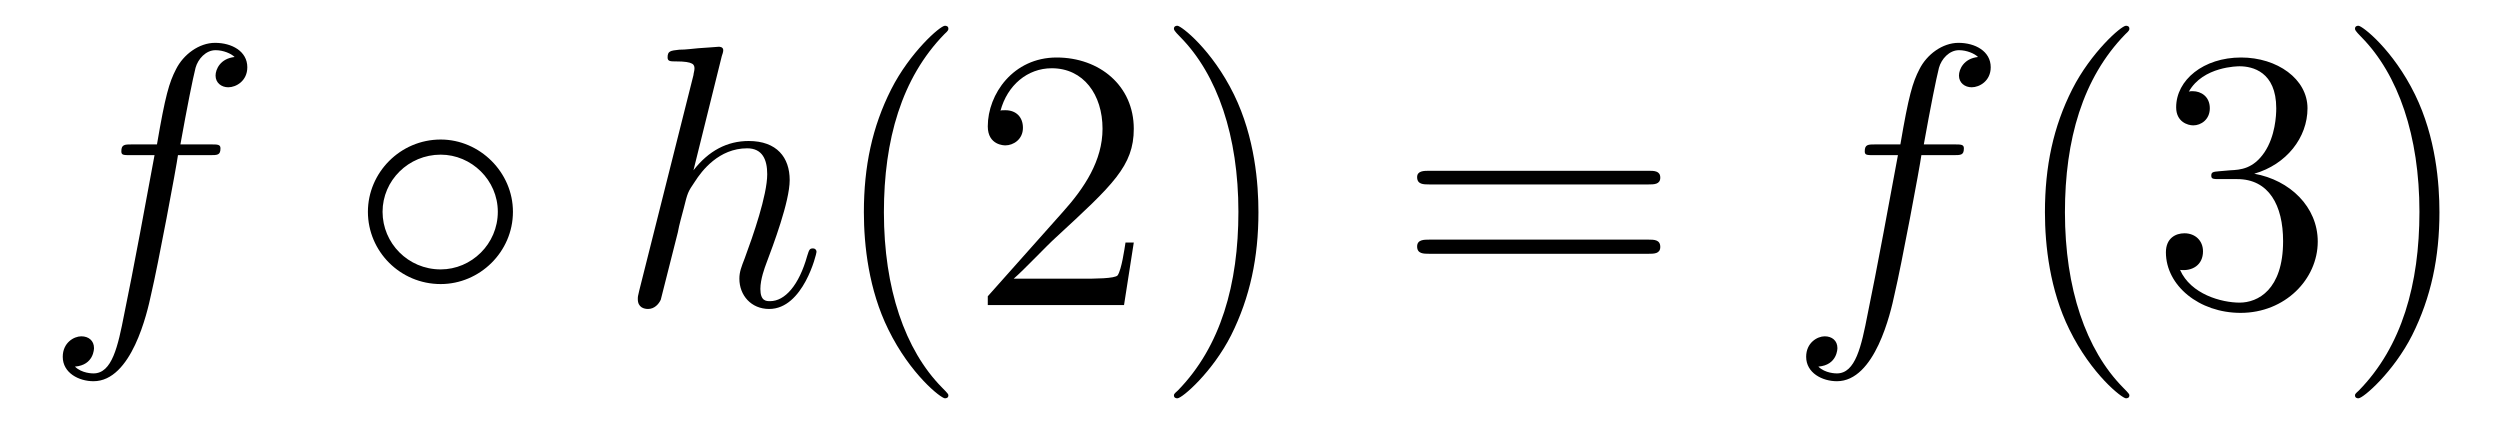
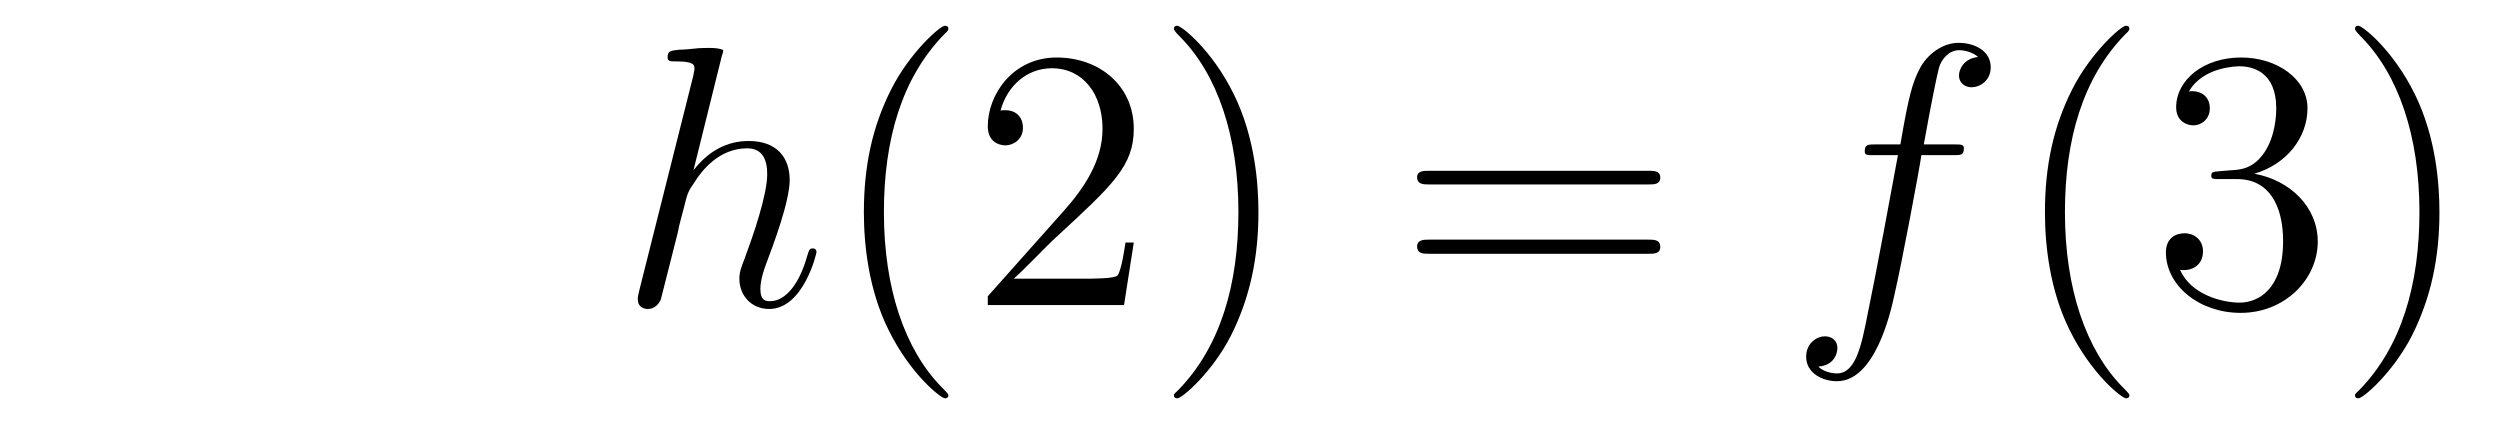
<svg xmlns="http://www.w3.org/2000/svg" height="14pt" version="1.1" viewBox="0 -14 80 14" width="80pt">
  <g id="page1">
    <g transform="matrix(1 0 0 1 -127 650)">
-       <path d="M133.711 -659.035C133.961 -659.035 134.055 -659.035 134.055 -659.254C134.055 -659.379 133.961 -659.379 133.742 -659.379H132.773C132.992 -660.598 133.164 -661.457 133.258 -661.832C133.336 -662.113 133.586 -662.394 133.898 -662.394C134.148 -662.394 134.398 -662.285 134.508 -662.176C134.055 -662.129 133.898 -661.785 133.898 -661.582C133.898 -661.348 134.086 -661.207 134.305 -661.207C134.555 -661.207 134.914 -661.41 134.914 -661.848C134.914 -662.363 134.414 -662.629 133.883 -662.629C133.367 -662.629 132.867 -662.254 132.633 -661.785C132.414 -661.363 132.289 -660.941 132.023 -659.379H131.227C130.992 -659.379 130.883 -659.379 130.883 -659.16C130.883 -659.035 130.945 -659.035 131.195 -659.035H131.945C131.742 -657.926 131.242 -655.223 130.977 -653.957C130.773 -652.91 130.586 -652.051 129.992 -652.051C129.961 -652.051 129.617 -652.051 129.398 -652.269C130.008 -652.316 130.008 -652.848 130.008 -652.863C130.008 -653.098 129.836 -653.238 129.602 -653.238C129.367 -653.238 129.008 -653.035 129.008 -652.582C129.008 -652.066 129.523 -651.801 129.992 -651.801C131.211 -651.801 131.711 -653.988 131.836 -654.582C132.055 -655.504 132.648 -658.676 132.695 -659.035H133.711ZM134.156 -654.238" fill-rule="evenodd" />
-       <path d="M143.414 -657.223C143.414 -658.488 142.352 -659.535 141.102 -659.535C139.805 -659.535 138.773 -658.473 138.773 -657.223C138.773 -655.957 139.805 -654.91 141.102 -654.91C142.352 -654.91 143.414 -655.941 143.414 -657.223ZM141.102 -655.379C140.055 -655.379 139.242 -656.223 139.242 -657.223C139.242 -658.223 140.07 -659.051 141.102 -659.051C142.086 -659.051 142.93 -658.238 142.93 -657.223C142.93 -656.191 142.086 -655.379 141.102 -655.379ZM144.113 -654.238" fill-rule="evenodd" />
-       <path d="M150.098 -662.207C150.113 -662.254 150.144 -662.332 150.144 -662.394C150.144 -662.504 150.02 -662.504 150.004 -662.504C149.988 -662.504 149.394 -662.457 149.348 -662.457C149.145 -662.441 148.957 -662.41 148.738 -662.41C148.441 -662.379 148.363 -662.363 148.363 -662.16C148.363 -662.035 148.457 -662.035 148.629 -662.035C149.207 -662.035 149.223 -661.926 149.223 -661.801C149.223 -661.738 149.191 -661.644 149.191 -661.598L147.457 -654.707C147.41 -654.519 147.41 -654.504 147.41 -654.426C147.41 -654.16 147.613 -654.113 147.738 -654.113C147.941 -654.113 148.082 -654.27 148.145 -654.41L148.691 -656.566C148.738 -656.832 148.816 -657.082 148.879 -657.332C149.004 -657.832 149.004 -657.848 149.238 -658.191C149.457 -658.535 150.004 -659.254 150.91 -659.254C151.395 -659.254 151.551 -658.895 151.551 -658.426C151.551 -657.754 151.098 -656.457 150.832 -655.738C150.723 -655.457 150.66 -655.301 150.66 -655.082C150.66 -654.551 151.035 -654.113 151.613 -654.113C152.707 -654.113 153.129 -655.879 153.129 -655.941C153.129 -656.004 153.082 -656.051 153.02 -656.051C152.91 -656.051 152.895 -656.019 152.832 -655.816C152.566 -654.863 152.113 -654.363 151.644 -654.363C151.52 -654.363 151.332 -654.363 151.332 -654.754C151.332 -655.066 151.473 -655.441 151.52 -655.566C151.738 -656.145 152.27 -657.551 152.27 -658.238C152.27 -658.957 151.863 -659.488 150.957 -659.488C150.27 -659.488 149.676 -659.176 149.191 -658.551L150.098 -662.207ZM153.473 -654.238" fill-rule="evenodd" />
+       <path d="M150.098 -662.207C150.113 -662.254 150.144 -662.332 150.144 -662.394C149.988 -662.504 149.394 -662.457 149.348 -662.457C149.145 -662.441 148.957 -662.41 148.738 -662.41C148.441 -662.379 148.363 -662.363 148.363 -662.16C148.363 -662.035 148.457 -662.035 148.629 -662.035C149.207 -662.035 149.223 -661.926 149.223 -661.801C149.223 -661.738 149.191 -661.644 149.191 -661.598L147.457 -654.707C147.41 -654.519 147.41 -654.504 147.41 -654.426C147.41 -654.16 147.613 -654.113 147.738 -654.113C147.941 -654.113 148.082 -654.27 148.145 -654.41L148.691 -656.566C148.738 -656.832 148.816 -657.082 148.879 -657.332C149.004 -657.832 149.004 -657.848 149.238 -658.191C149.457 -658.535 150.004 -659.254 150.91 -659.254C151.395 -659.254 151.551 -658.895 151.551 -658.426C151.551 -657.754 151.098 -656.457 150.832 -655.738C150.723 -655.457 150.66 -655.301 150.66 -655.082C150.66 -654.551 151.035 -654.113 151.613 -654.113C152.707 -654.113 153.129 -655.879 153.129 -655.941C153.129 -656.004 153.082 -656.051 153.02 -656.051C152.91 -656.051 152.895 -656.019 152.832 -655.816C152.566 -654.863 152.113 -654.363 151.644 -654.363C151.52 -654.363 151.332 -654.363 151.332 -654.754C151.332 -655.066 151.473 -655.441 151.52 -655.566C151.738 -656.145 152.27 -657.551 152.27 -658.238C152.27 -658.957 151.863 -659.488 150.957 -659.488C150.27 -659.488 149.676 -659.176 149.191 -658.551L150.098 -662.207ZM153.473 -654.238" fill-rule="evenodd" />
      <path d="M157.348 -651.348C157.348 -651.379 157.348 -651.395 157.145 -651.598C155.957 -652.801 155.285 -654.77 155.285 -657.207C155.285 -659.52 155.848 -661.504 157.223 -662.91C157.348 -663.02 157.348 -663.051 157.348 -663.082C157.348 -663.16 157.285 -663.176 157.238 -663.176C157.082 -663.176 156.113 -662.316 155.52 -661.145C154.91 -659.941 154.644 -658.676 154.644 -657.207C154.644 -656.145 154.801 -654.723 155.426 -653.457C156.129 -652.02 157.113 -651.254 157.238 -651.254C157.285 -651.254 157.348 -651.27 157.348 -651.348ZM163.281 -656.238H163.016C162.984 -656.035 162.891 -655.379 162.766 -655.191C162.687 -655.082 162 -655.082 161.641 -655.082H159.438C159.766 -655.363 160.484 -656.129 160.797 -656.41C162.609 -658.082 163.281 -658.691 163.281 -659.879C163.281 -661.254 162.188 -662.16 160.812 -662.16C159.422 -662.16 158.609 -660.988 158.609 -659.957C158.609 -659.348 159.141 -659.348 159.172 -659.348C159.422 -659.348 159.734 -659.535 159.734 -659.91C159.734 -660.254 159.516 -660.473 159.172 -660.473C159.063 -660.473 159.047 -660.473 159.016 -660.457C159.234 -661.269 159.875 -661.816 160.656 -661.816C161.672 -661.816 162.281 -660.973 162.281 -659.879C162.281 -658.863 161.703 -657.988 161.016 -657.223L158.609 -654.519V-654.238H162.969L163.281 -656.238ZM167.27 -657.207C167.27 -658.113 167.16 -659.598 166.488 -660.973C165.785 -662.41 164.801 -663.176 164.676 -663.176C164.629 -663.176 164.566 -663.16 164.566 -663.082C164.566 -663.051 164.566 -663.02 164.769 -662.816C165.957 -661.613 166.629 -659.645 166.629 -657.223C166.629 -654.91 166.066 -652.91 164.691 -651.504C164.566 -651.395 164.566 -651.379 164.566 -651.348C164.566 -651.27 164.629 -651.254 164.676 -651.254C164.832 -651.254 165.801 -652.098 166.395 -653.27C167.004 -654.488 167.27 -655.77 167.27 -657.207ZM168.469 -654.238" fill-rule="evenodd" />
      <path d="M179.754 -658.098C179.926 -658.098 180.129 -658.098 180.129 -658.316C180.129 -658.535 179.926 -658.535 179.754 -658.535H172.738C172.566 -658.535 172.348 -658.535 172.348 -658.332C172.348 -658.098 172.551 -658.098 172.738 -658.098H179.754ZM179.754 -655.879C179.926 -655.879 180.129 -655.879 180.129 -656.098C180.129 -656.332 179.926 -656.332 179.754 -656.332H172.738C172.566 -656.332 172.348 -656.332 172.348 -656.113C172.348 -655.879 172.551 -655.879 172.738 -655.879H179.754ZM180.824 -654.238" fill-rule="evenodd" />
      <path d="M189.5 -659.035C189.75 -659.035 189.844 -659.035 189.844 -659.254C189.844 -659.379 189.75 -659.379 189.531 -659.379H188.562C188.781 -660.598 188.953 -661.457 189.047 -661.832C189.125 -662.113 189.375 -662.394 189.687 -662.394C189.938 -662.394 190.188 -662.285 190.297 -662.176C189.844 -662.129 189.687 -661.785 189.687 -661.582C189.687 -661.348 189.875 -661.207 190.094 -661.207C190.344 -661.207 190.703 -661.41 190.703 -661.848C190.703 -662.363 190.203 -662.629 189.672 -662.629C189.156 -662.629 188.656 -662.254 188.422 -661.785C188.203 -661.363 188.078 -660.941 187.812 -659.379H187.016C186.781 -659.379 186.672 -659.379 186.672 -659.16C186.672 -659.035 186.734 -659.035 186.984 -659.035H187.734C187.531 -657.926 187.031 -655.223 186.766 -653.957C186.563 -652.91 186.375 -652.051 185.781 -652.051C185.75 -652.051 185.406 -652.051 185.187 -652.269C185.797 -652.316 185.797 -652.848 185.797 -652.863C185.797 -653.098 185.625 -653.238 185.391 -653.238C185.156 -653.238 184.797 -653.035 184.797 -652.582C184.797 -652.066 185.313 -651.801 185.781 -651.801C187 -651.801 187.5 -653.988 187.625 -654.582C187.844 -655.504 188.438 -658.676 188.484 -659.035H189.5ZM189.945 -654.238" fill-rule="evenodd" />
      <path d="M195.14 -651.348C195.14 -651.379 195.14 -651.395 194.938 -651.598C193.75 -652.801 193.078 -654.77 193.078 -657.207C193.078 -659.52 193.64 -661.504 195.016 -662.91C195.14 -663.02 195.14 -663.051 195.14 -663.082C195.14 -663.16 195.078 -663.176 195.031 -663.176C194.875 -663.176 193.907 -662.316 193.313 -661.145C192.703 -659.941 192.438 -658.676 192.438 -657.207C192.438 -656.145 192.594 -654.723 193.219 -653.457C193.922 -652.02 194.906 -651.254 195.031 -651.254C195.078 -651.254 195.14 -651.27 195.14 -651.348ZM198.012 -658.52C197.809 -658.504 197.761 -658.488 197.761 -658.379C197.761 -658.269 197.825 -658.269 198.043 -658.269H198.59C199.606 -658.269 200.059 -657.426 200.059 -656.285C200.059 -654.723 199.246 -654.316 198.668 -654.316C198.09 -654.316 197.106 -654.582 196.762 -655.363C197.153 -655.316 197.496 -655.52 197.496 -655.957C197.496 -656.301 197.246 -656.535 196.902 -656.535C196.621 -656.535 196.309 -656.379 196.309 -655.926C196.309 -654.863 197.371 -653.988 198.7 -653.988C200.122 -653.988 201.168 -655.066 201.168 -656.27C201.168 -657.379 200.278 -658.238 199.136 -658.441C200.168 -658.738 200.84 -659.598 200.84 -660.535C200.84 -661.473 199.871 -662.16 198.715 -662.16C197.512 -662.16 196.637 -661.441 196.637 -660.566C196.637 -660.098 197.011 -659.988 197.184 -659.988C197.434 -659.988 197.714 -660.176 197.714 -660.535C197.714 -660.91 197.434 -661.082 197.168 -661.082C197.106 -661.082 197.075 -661.082 197.042 -661.066C197.496 -661.879 198.622 -661.879 198.668 -661.879C199.074 -661.879 199.84 -661.707 199.84 -660.535C199.84 -660.301 199.808 -659.645 199.465 -659.129C199.105 -658.598 198.7 -658.566 198.371 -658.551L198.012 -658.52ZM205.062 -657.207C205.062 -658.113 204.953 -659.598 204.281 -660.973C203.578 -662.41 202.594 -663.176 202.469 -663.176C202.422 -663.176 202.36 -663.16 202.36 -663.082C202.36 -663.051 202.36 -663.02 202.562 -662.816C203.75 -661.613 204.422 -659.645 204.422 -657.223C204.422 -654.91 203.86 -652.91 202.484 -651.504C202.36 -651.395 202.36 -651.379 202.36 -651.348C202.36 -651.27 202.422 -651.254 202.469 -651.254C202.625 -651.254 203.593 -652.098 204.187 -653.27C204.797 -654.488 205.062 -655.77 205.062 -657.207ZM206.262 -654.238" fill-rule="evenodd" />
    </g>
  </g>
</svg>